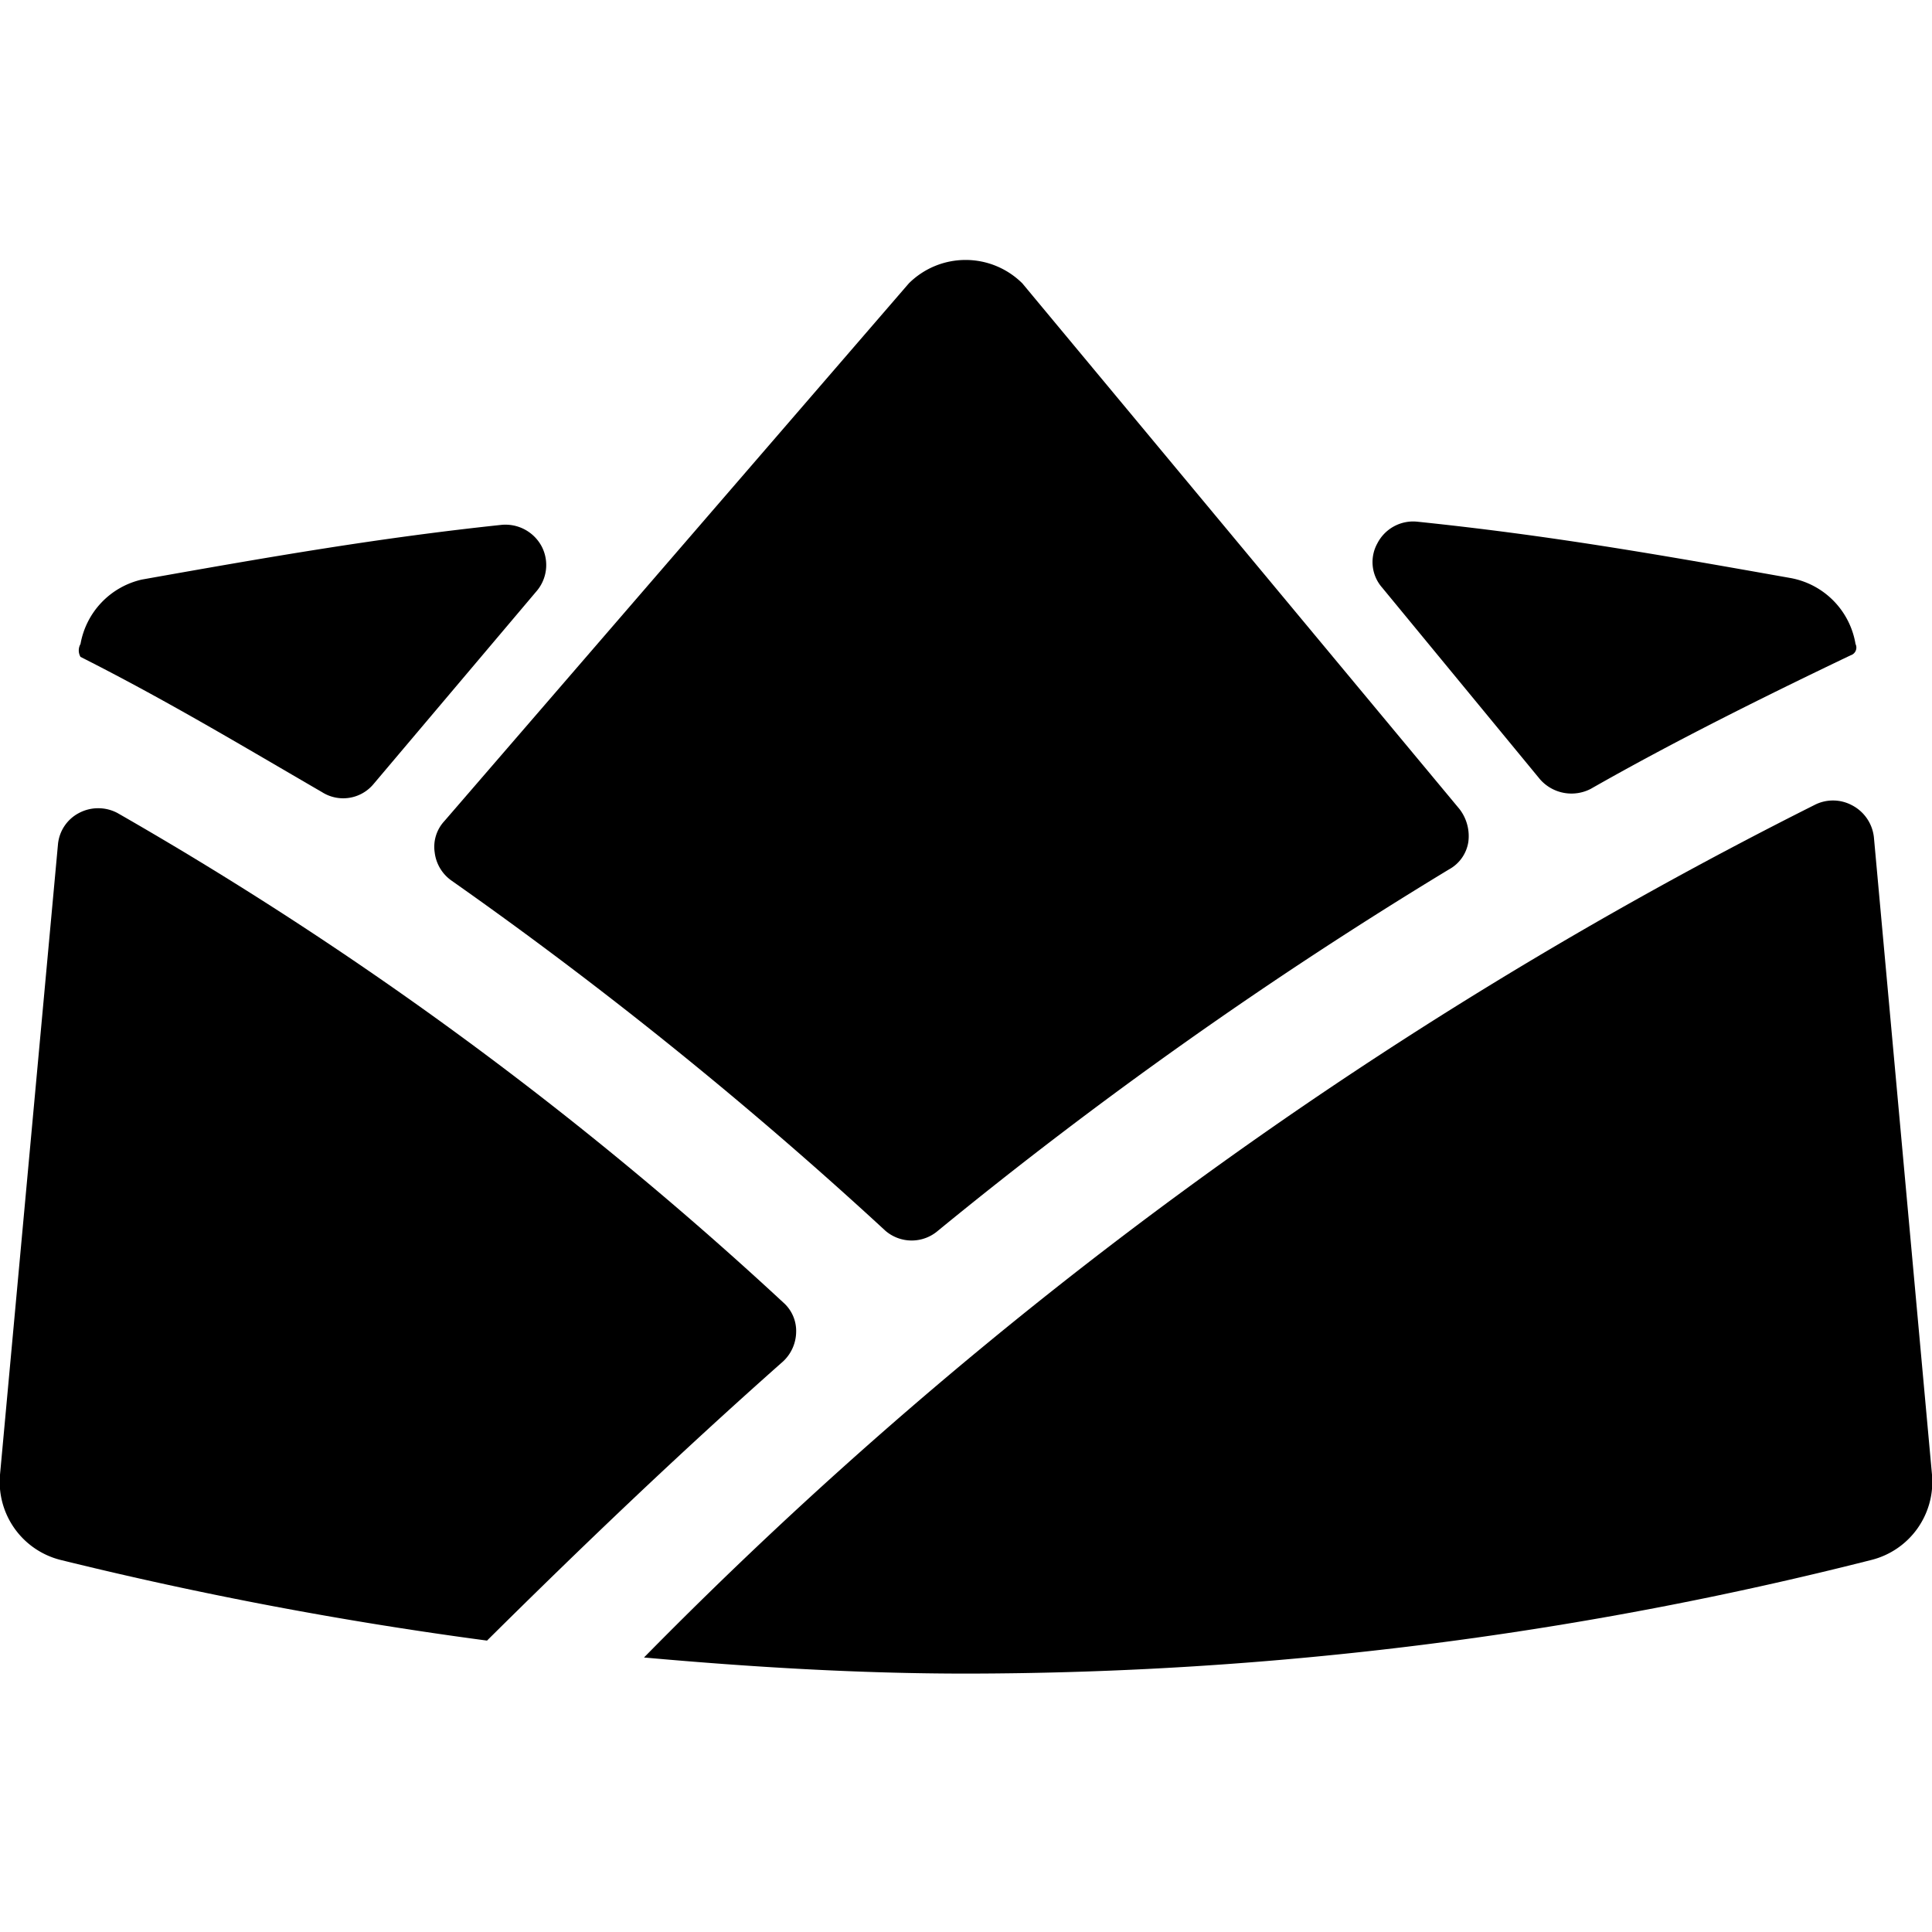
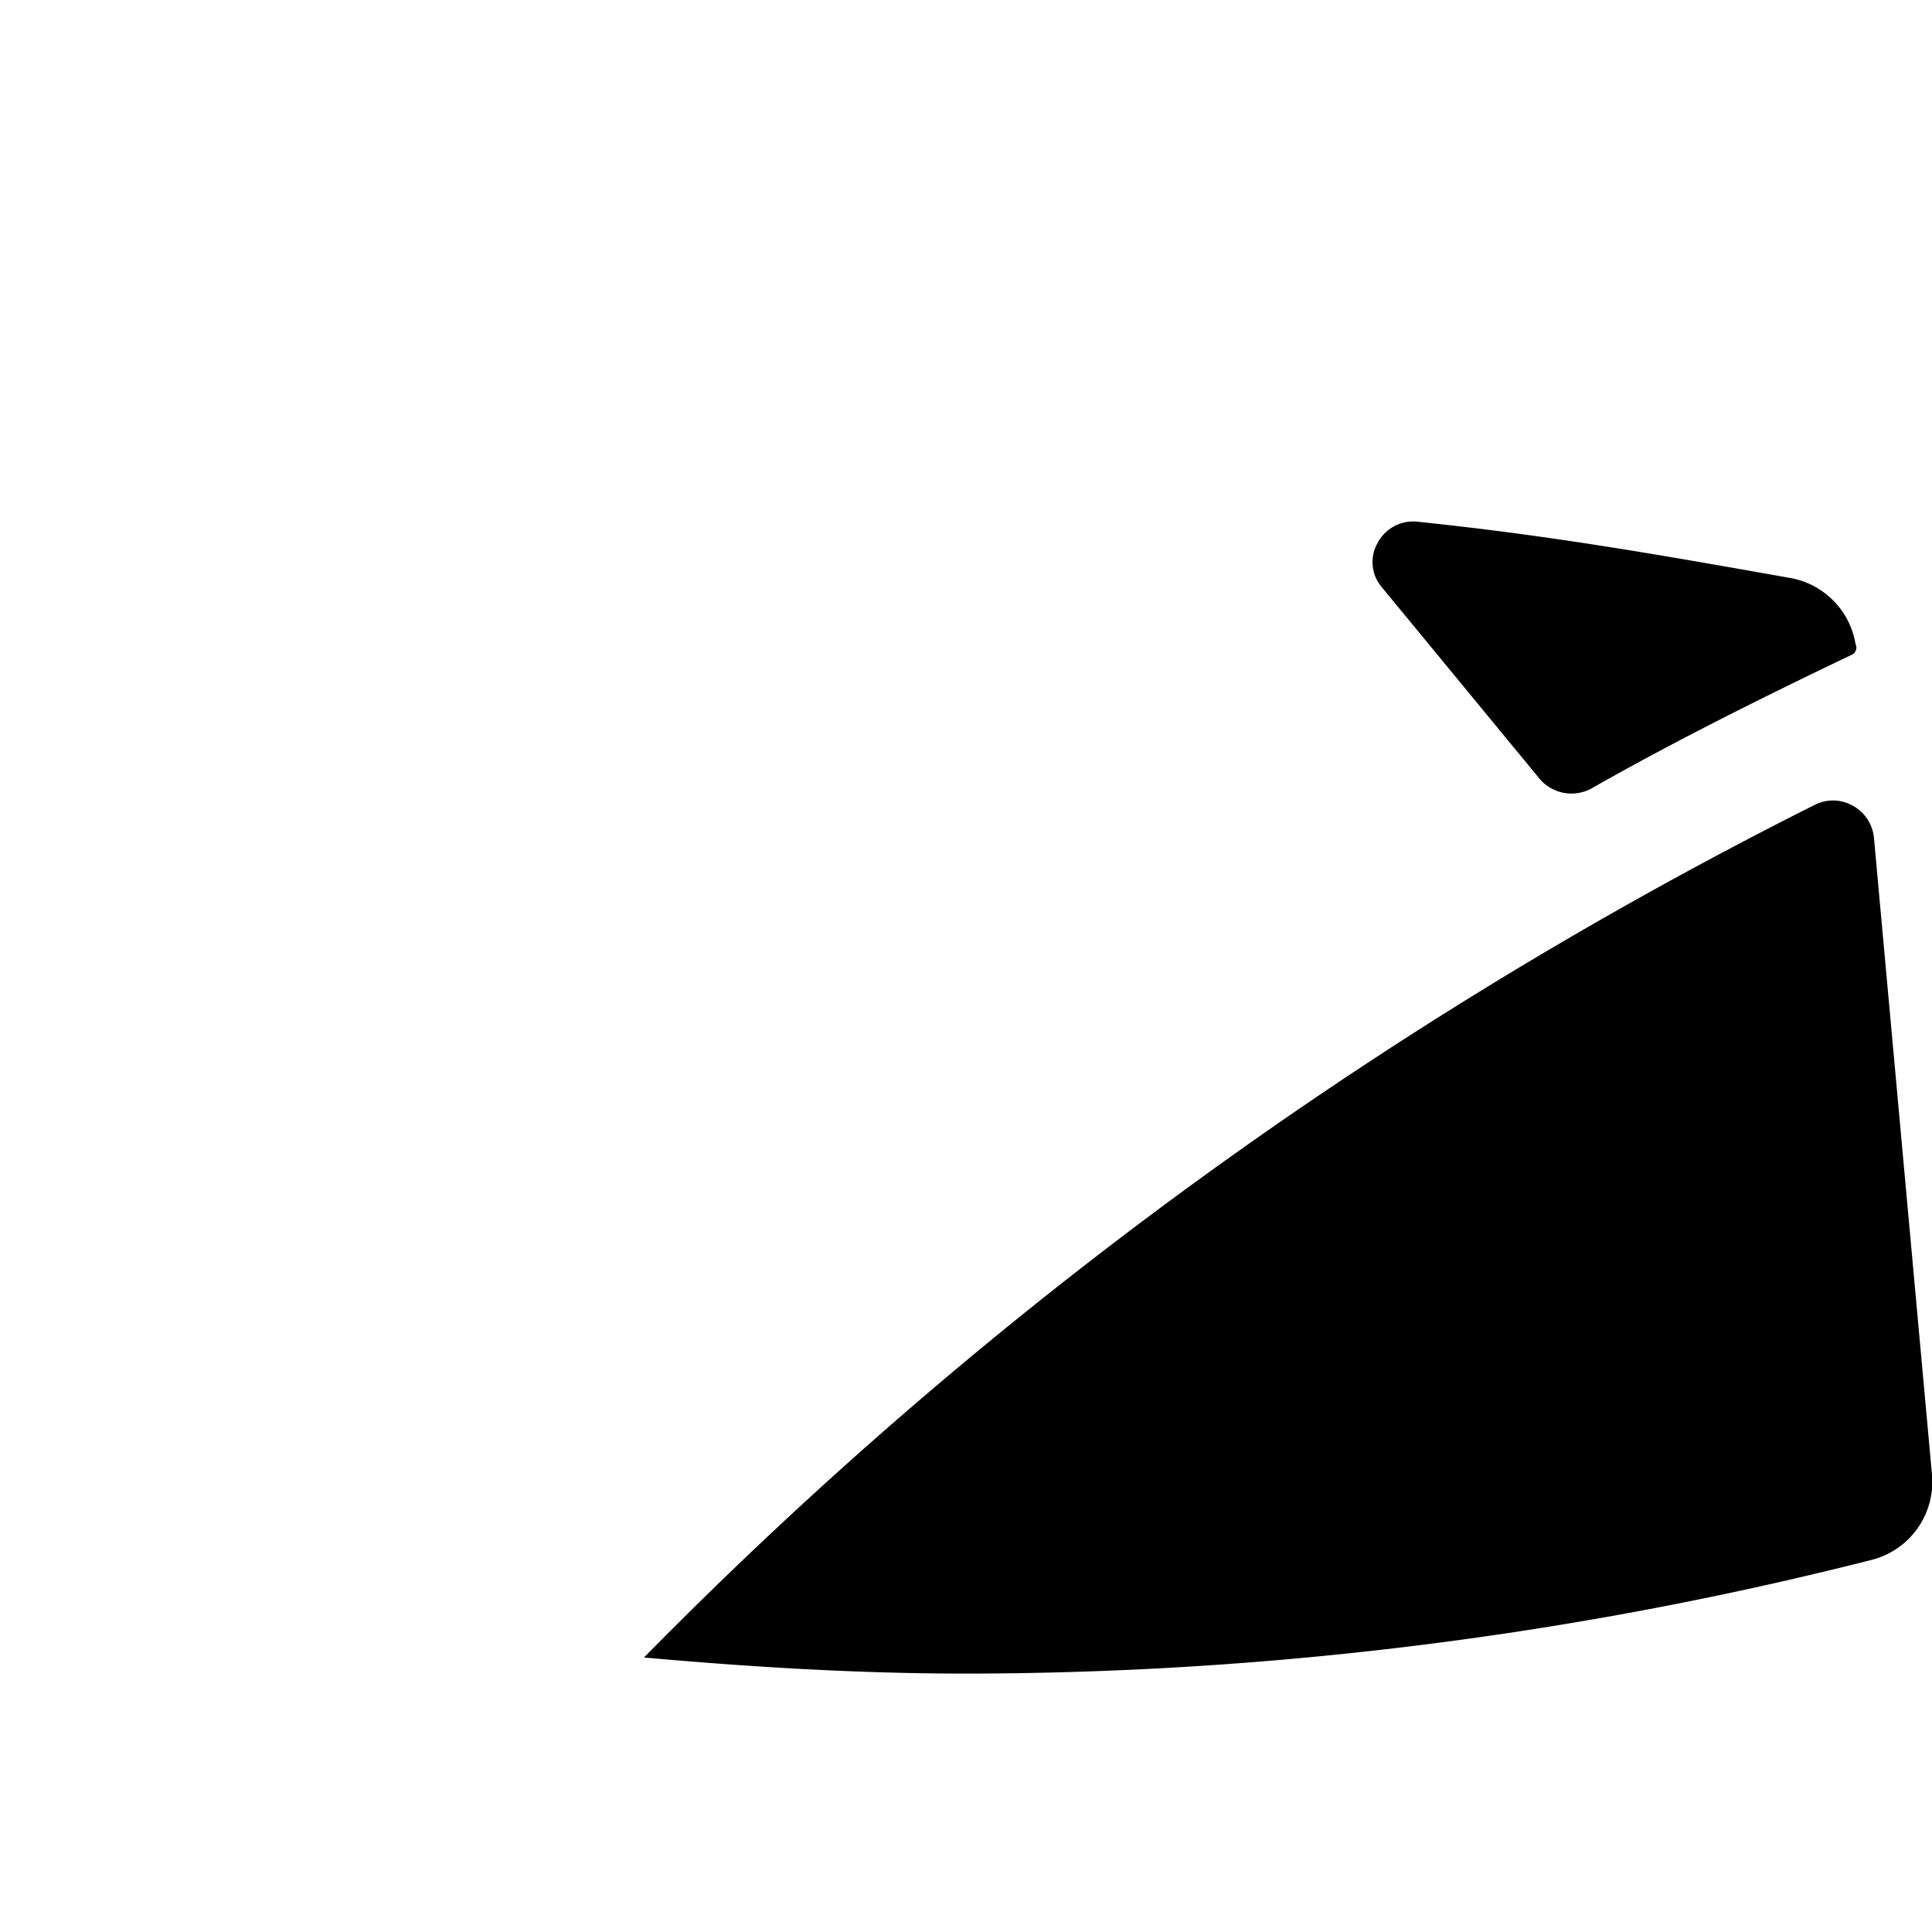
<svg xmlns="http://www.w3.org/2000/svg" viewBox="0 0 24 24">
  <g>
-     <path d="M5.4 10.59a0.5 0.5 0 0 0 0.21 0.35A52.45 52.45 0 0 1 11 15.29a0.5 0.5 0 0 0 0.65 0A54.93 54.93 0 0 1 18 10.8a0.47 0.47 0 0 0 0.24 -0.34 0.55 0.55 0 0 0 -0.11 -0.41L12.7 3.52a1 1 0 0 0 -1.41 0L5.52 10.2a0.47 0.47 0 0 0 -0.12 0.39Z" fill="#000000" stroke-width="1" />
-     <path d="M4 9.84a0.49 0.49 0 0 0 0.64 -0.1l2.02 -2.39a0.5 0.5 0 0 0 0.07 -0.56 0.51 0.51 0 0 0 -0.5 -0.27c-1.51 0.16 -2.84 0.39 -4.47 0.68A1 1 0 0 0 1 8a0.16 0.16 0 0 0 0 0.16c1.07 0.54 2 1.1 3 1.68Z" fill="#000000" stroke-width="1" />
    <path d="M19.13 9.68a0.52 0.52 0 0 0 0.63 0.12c1 -0.57 2.1 -1.12 3.23 -1.66a0.1 0.1 0 0 0 0.06 -0.14 1 1 0 0 0 -0.81 -0.82c-1.69 -0.3 -3 -0.53 -4.64 -0.7a0.5 0.5 0 0 0 -0.49 0.27 0.48 0.48 0 0 0 0.06 0.55Z" fill="#000000" stroke-width="1" />
-     <path d="M9.89 16.55a0.47 0.47 0 0 0 -0.16 -0.37 45.22 45.22 0 0 0 -8.27 -6.08 0.51 0.51 0 0 0 -0.48 0 0.49 0.49 0 0 0 -0.26 0.39L0 18.32a1 1 0 0 0 0.76 1.06 49.25 49.25 0 0 0 5.29 1c1.16 -1.15 2.37 -2.31 3.68 -3.47a0.51 0.51 0 0 0 0.16 -0.36Z" fill="#000000" stroke-width="1" />
    <path d="M23.28 10.42A0.51 0.51 0 0 0 23 10a0.5 0.5 0 0 0 -0.46 0A54.93 54.93 0 0 0 8 20.59c1.34 0.12 2.67 0.2 4 0.2a45.85 45.85 0 0 0 11.24 -1.41 1 1 0 0 0 0.76 -1.06Z" fill="#000000" stroke-width="1" />
  </g>
</svg>